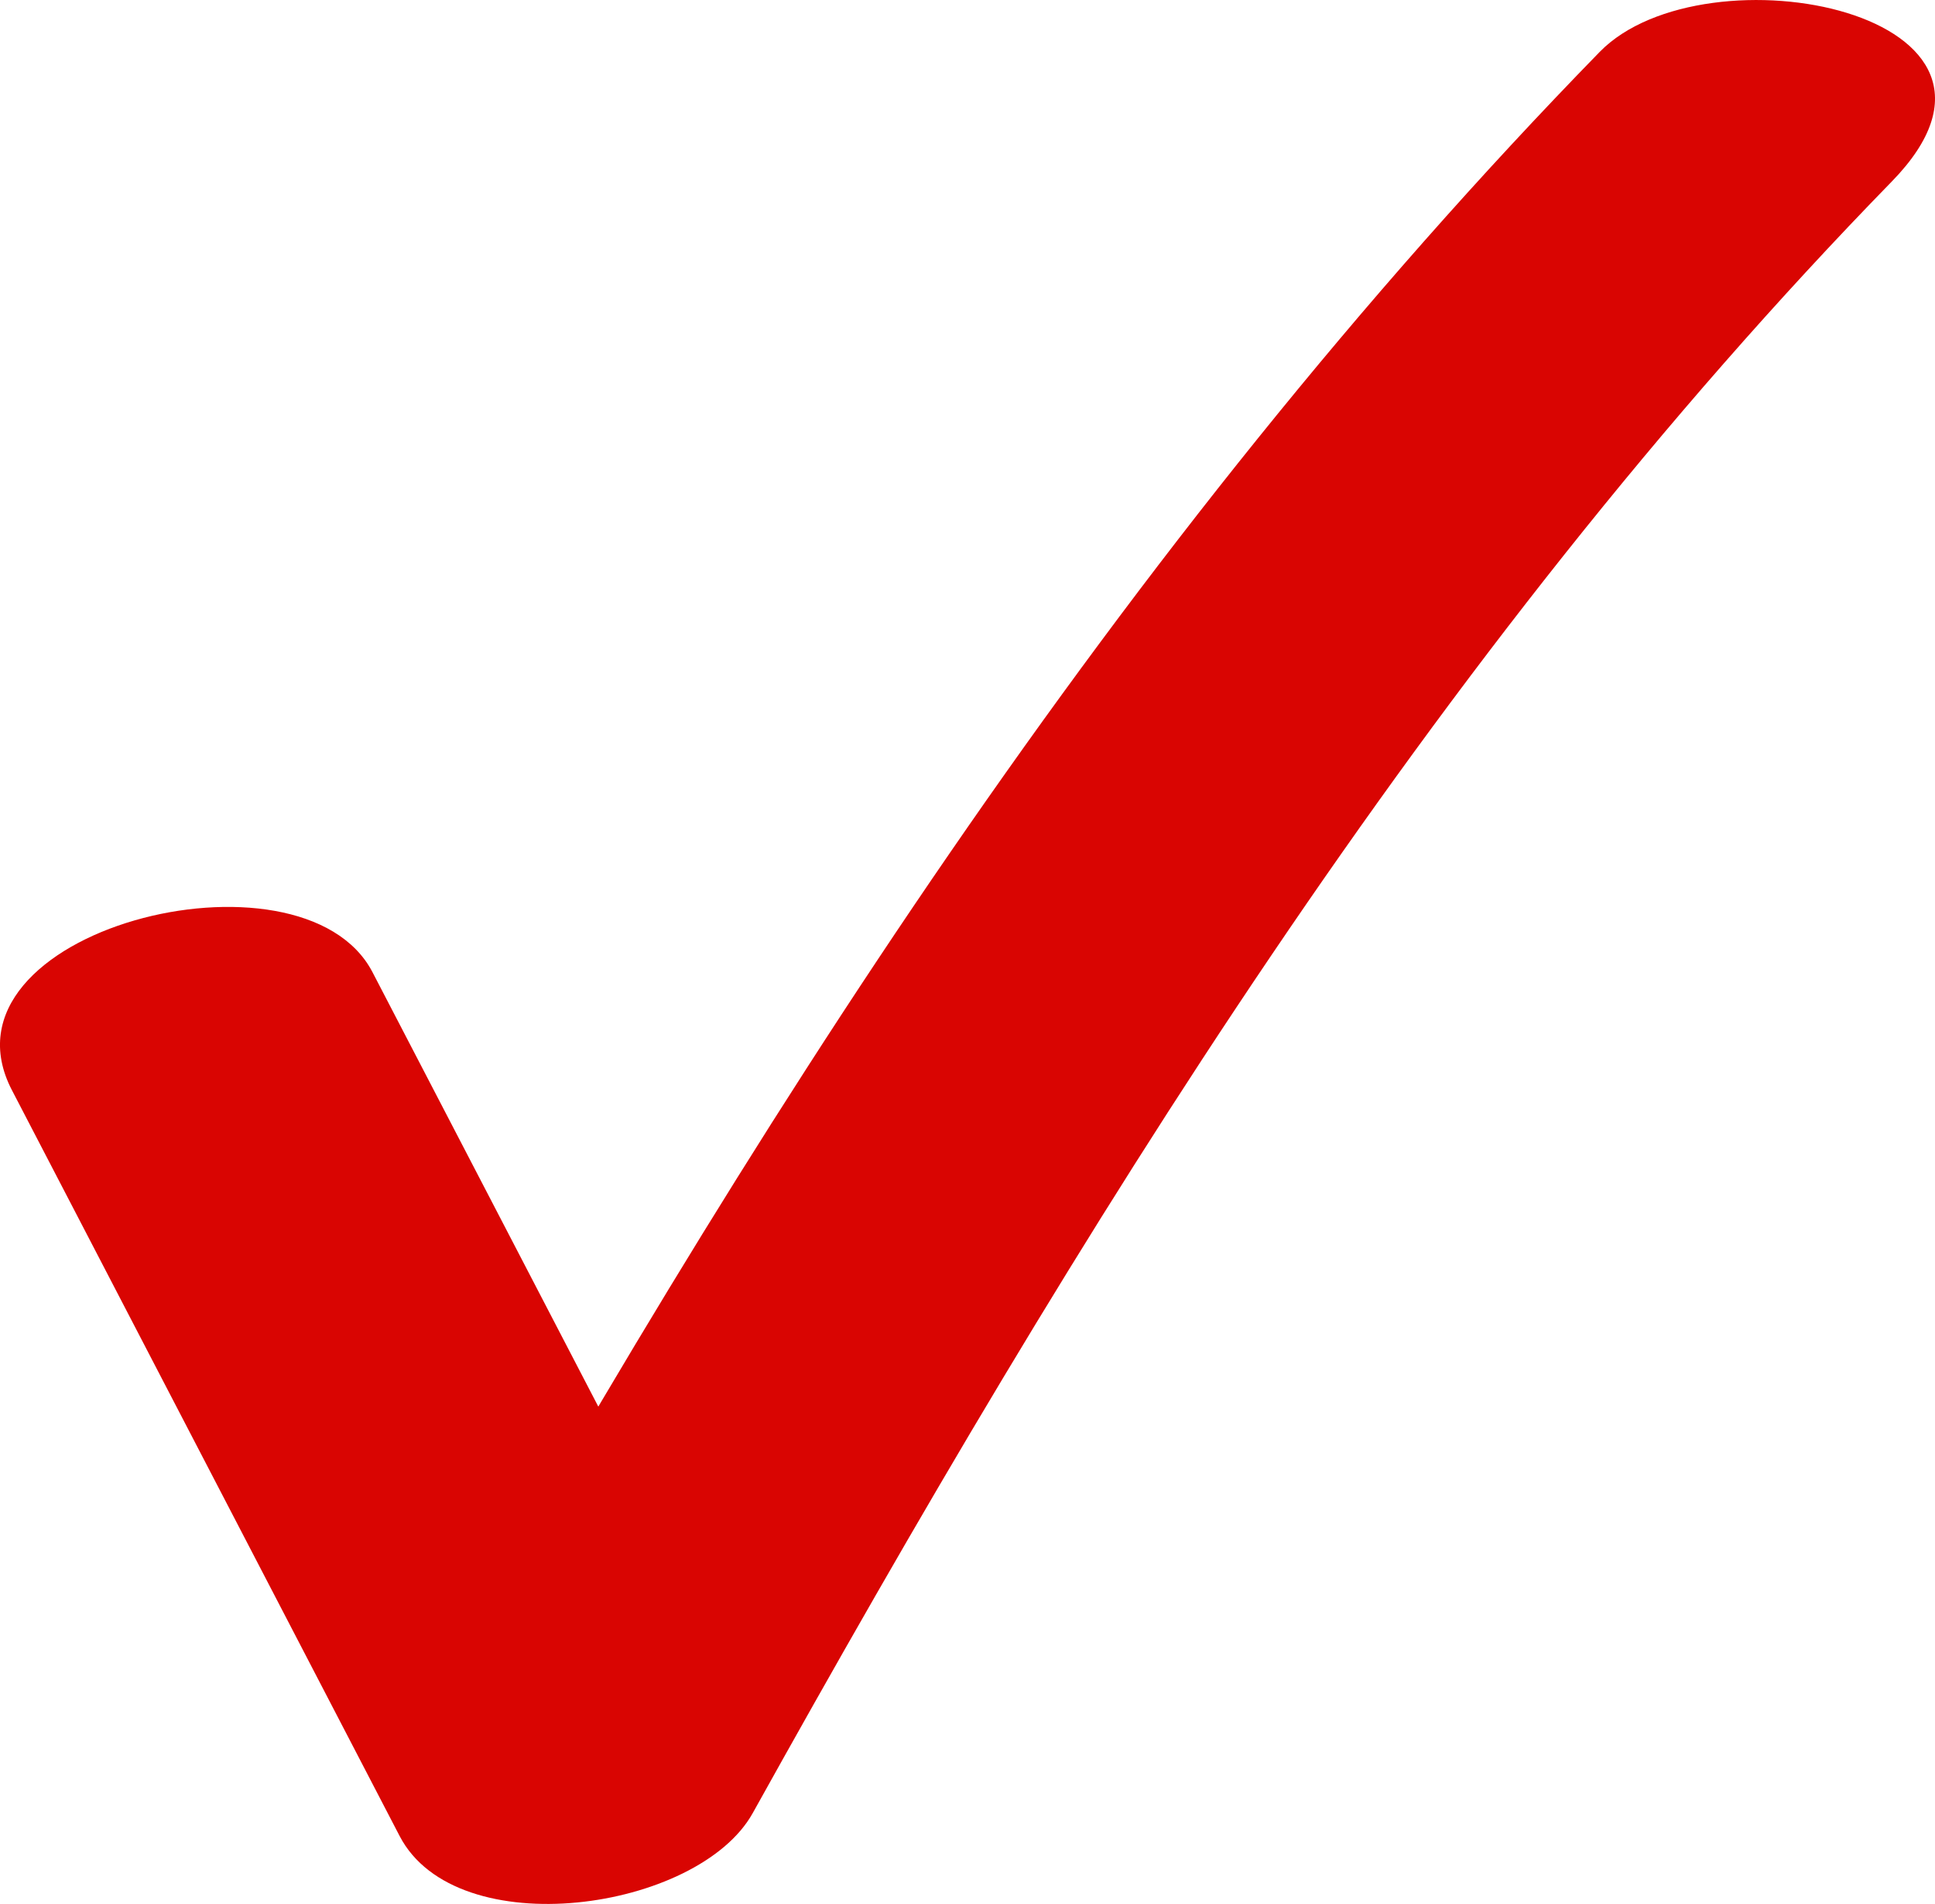
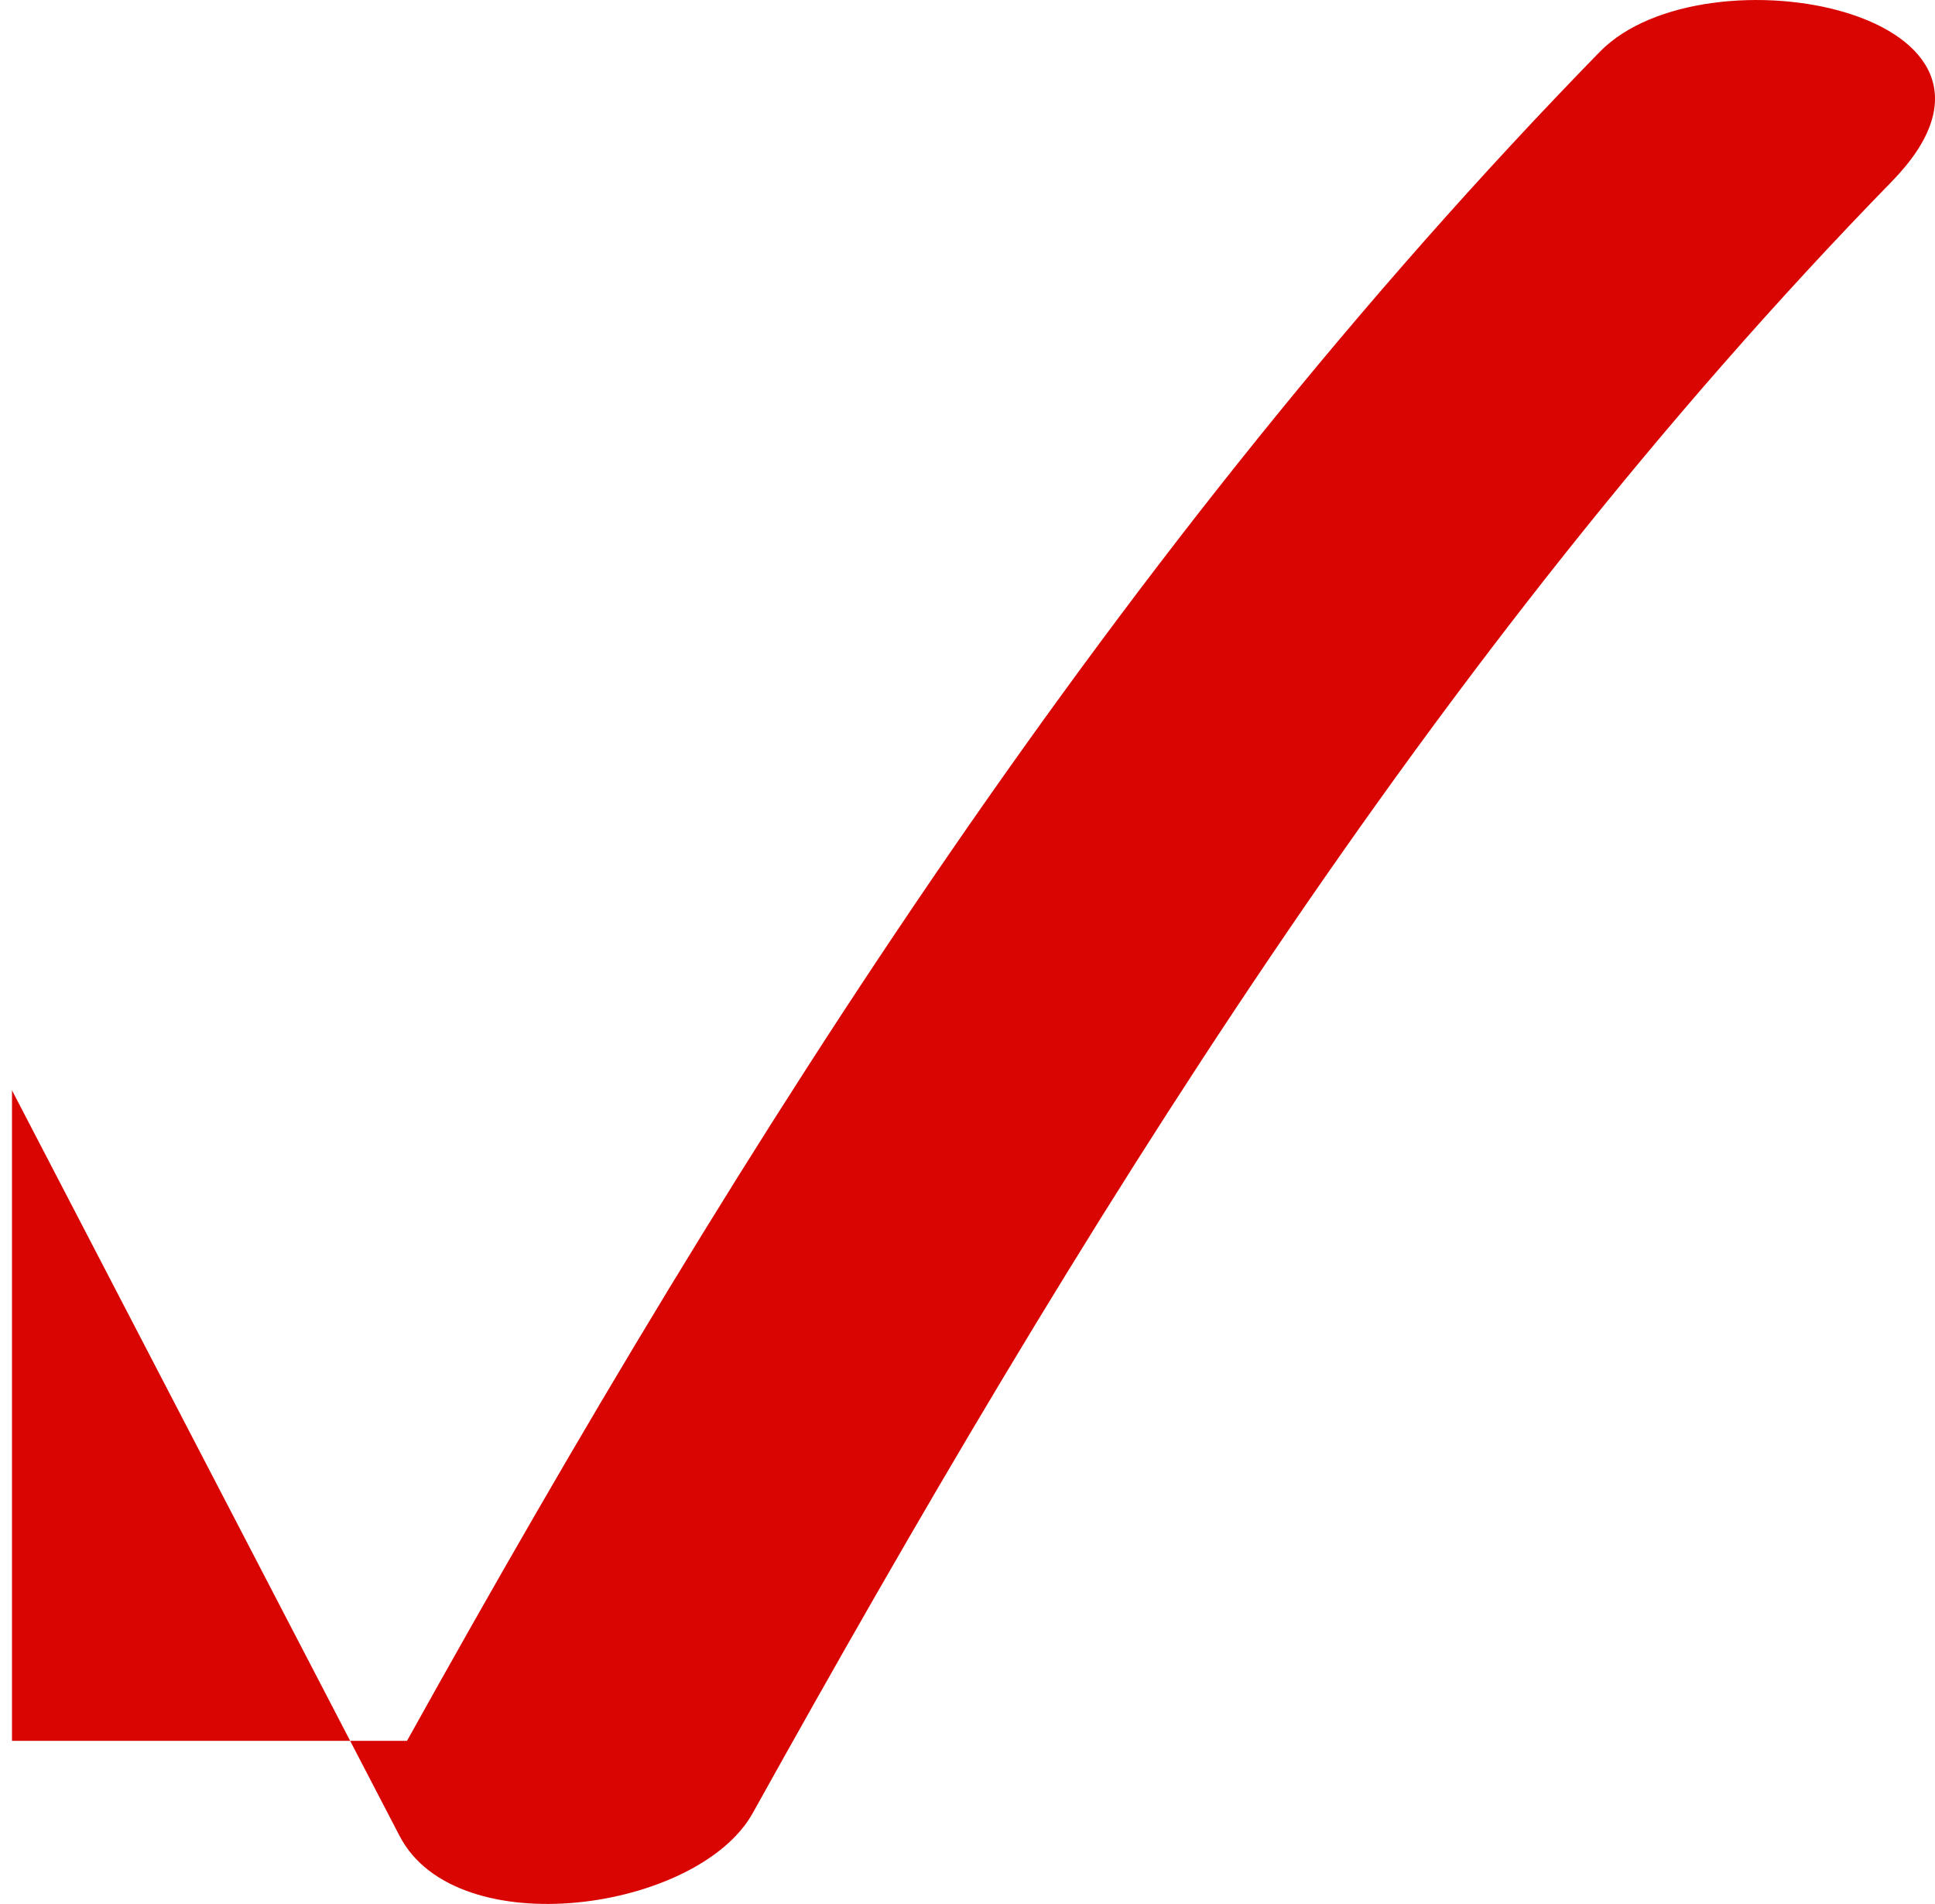
<svg xmlns="http://www.w3.org/2000/svg" width="100" height="98.397" viewBox="0 0 100 98.397">
  <g isolation="isolate">
    <g id="Layer_1">
      <g mix-blend-mode="multiply">
-         <path d="M.62,56.348c6.677,12.846,13.354,25.692,20.032,38.538,2.947,5.67,15.428,3.888,18.25-1.186,16.8-30.207,35.03-59.873,58.868-84.322,8.503-8.721-9.658-12.275-15.101-6.693C57.78,28.211,38.588,58.403,21.033,89.968c6.083-.395,12.167-.791,18.25-1.186-6.677-12.846-13.354-25.692-20.032-38.538-3.651-7.024-22.923-2.151-18.632,6.103H.62Z" fill="#d90502" />
+         <path d="M.62,56.348c6.677,12.846,13.354,25.692,20.032,38.538,2.947,5.67,15.428,3.888,18.25-1.186,16.8-30.207,35.03-59.873,58.868-84.322,8.503-8.721-9.658-12.275-15.101-6.693C57.78,28.211,38.588,58.403,21.033,89.968H.62Z" fill="#d90502" />
      </g>
    </g>
  </g>
</svg>